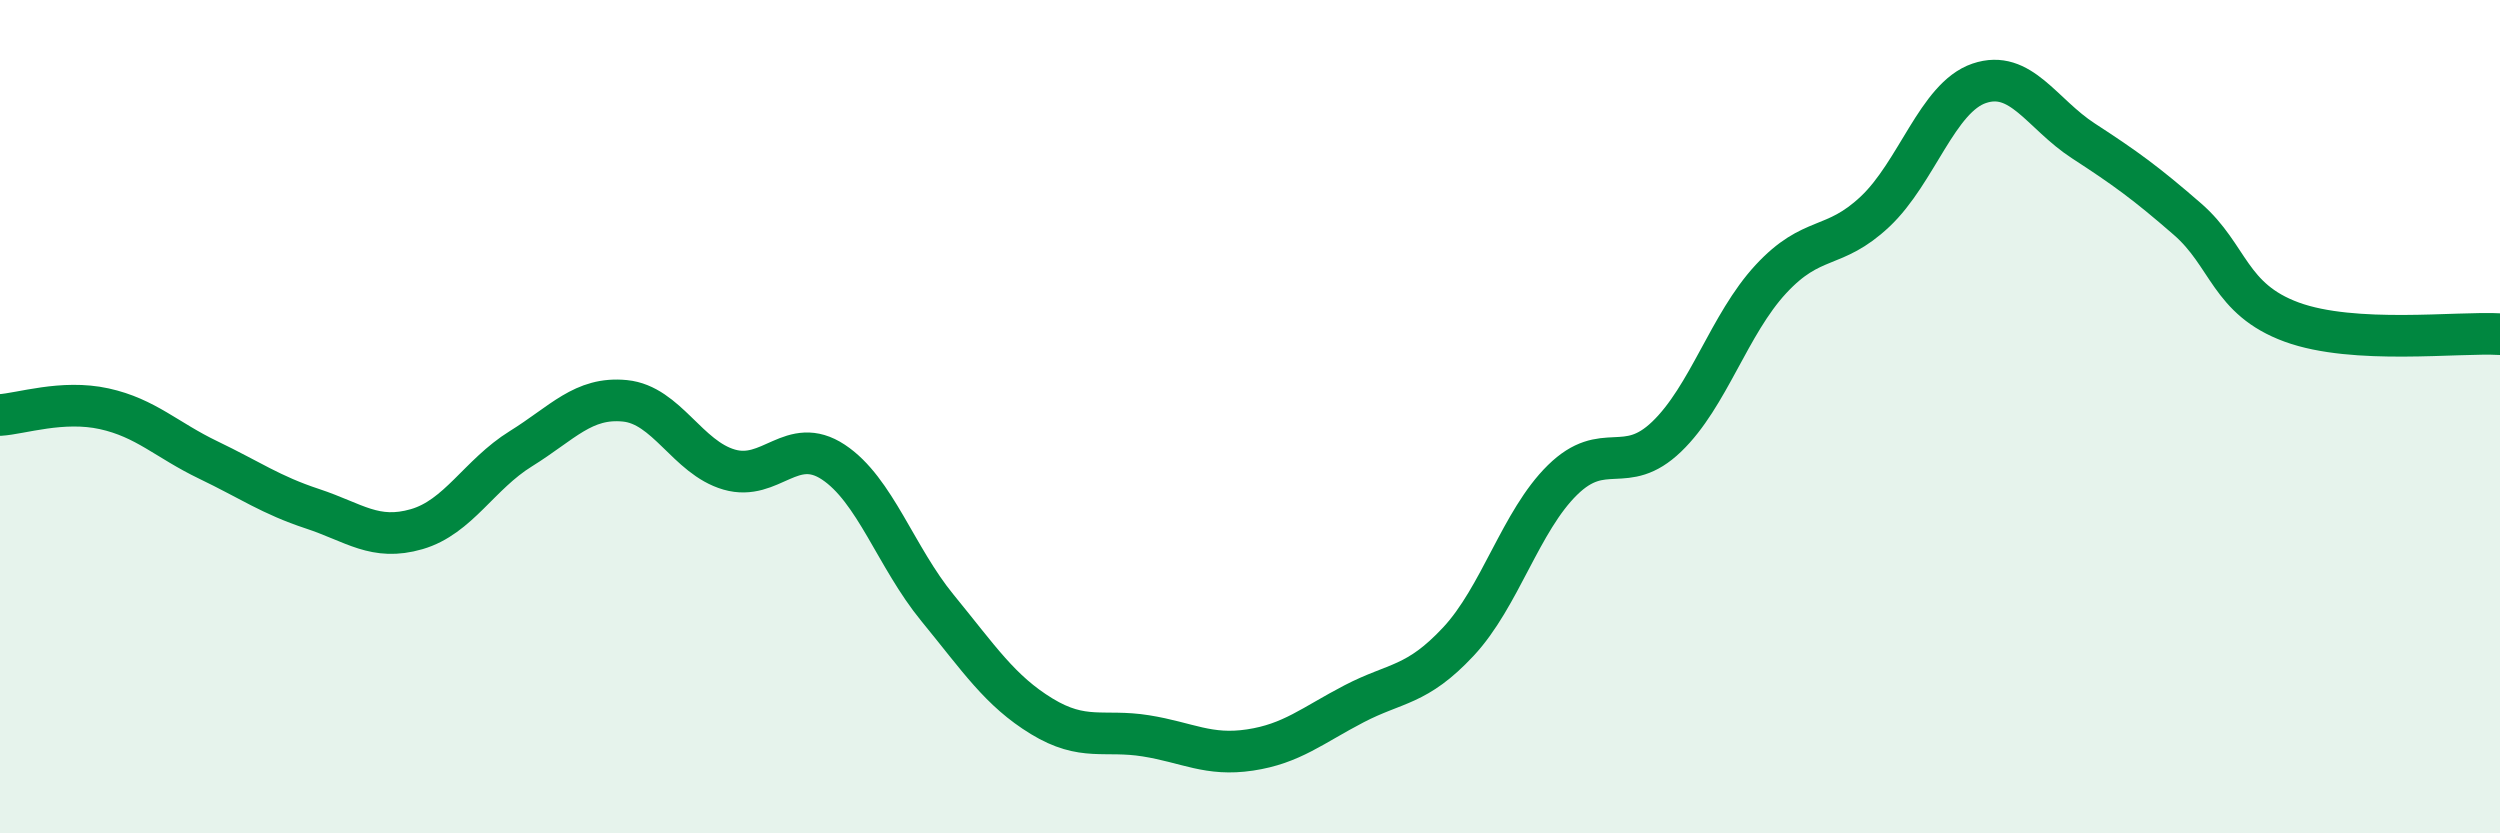
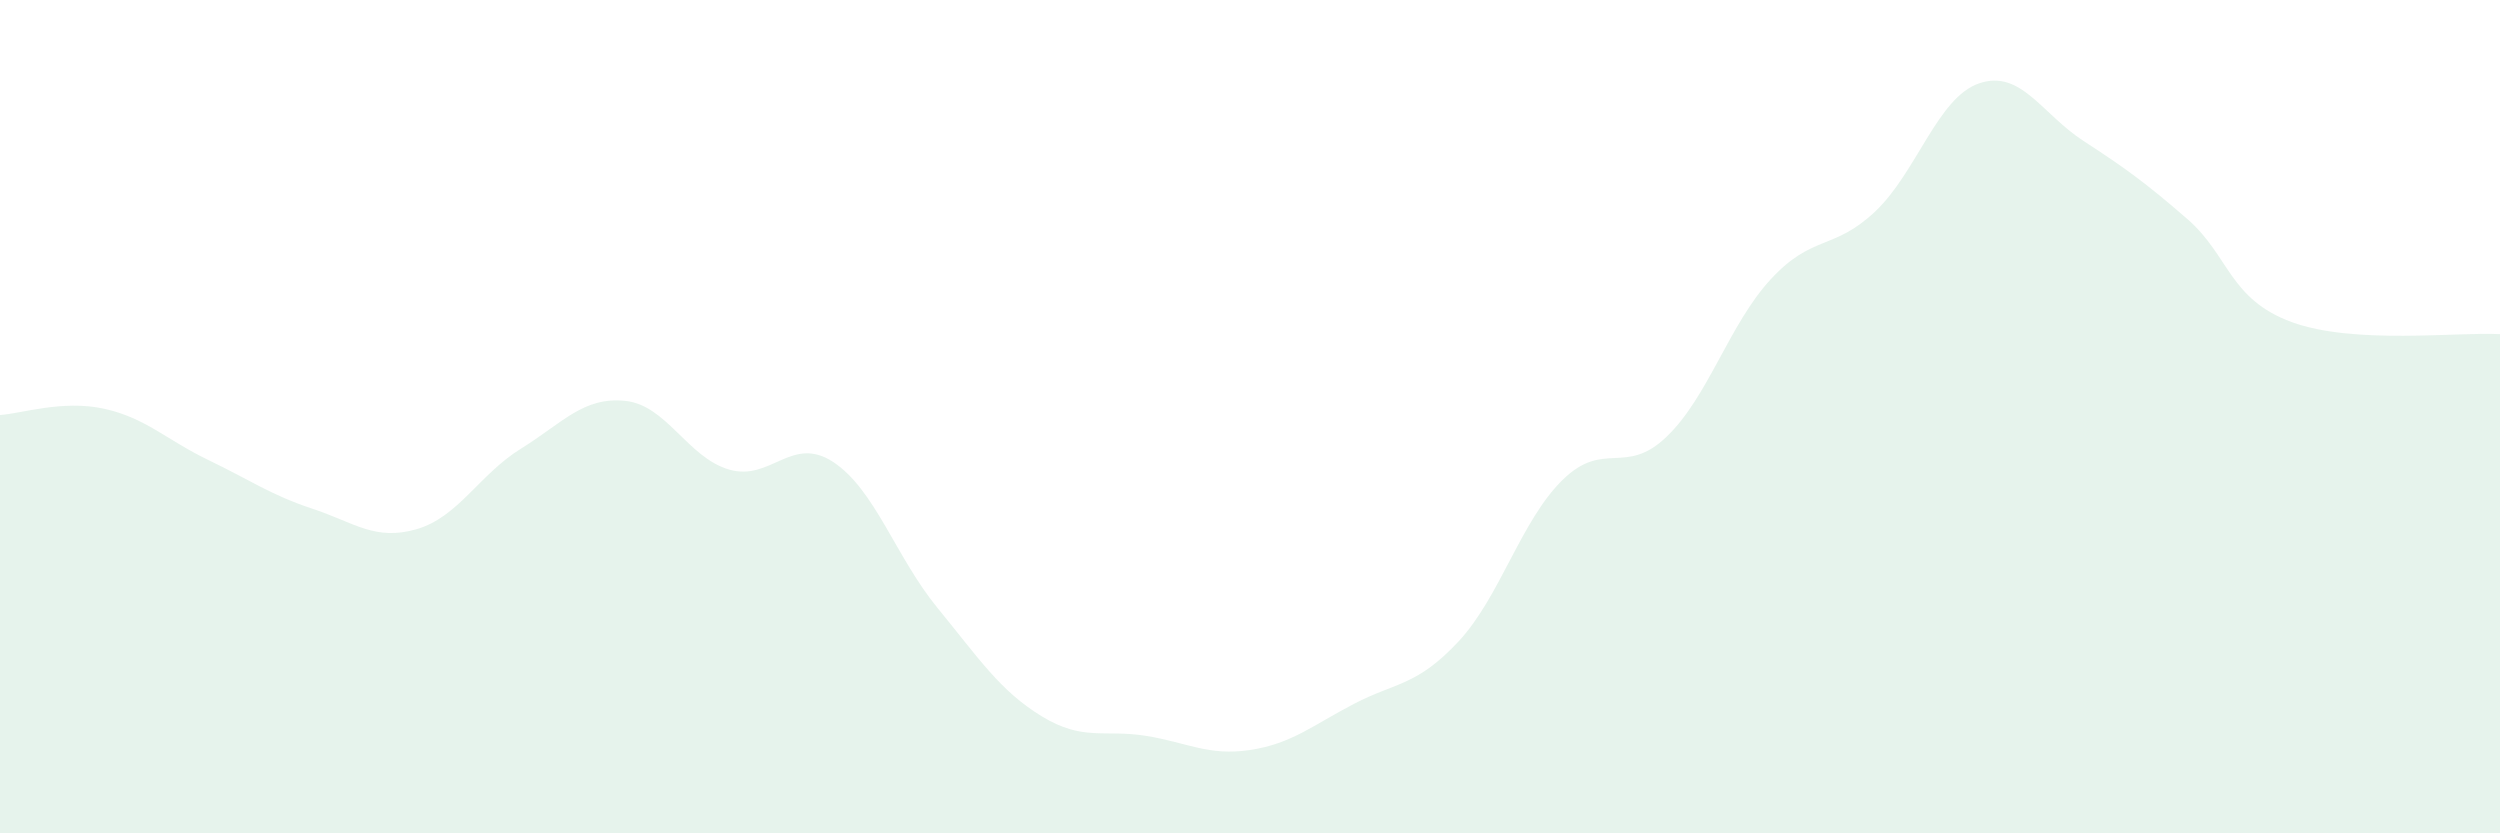
<svg xmlns="http://www.w3.org/2000/svg" width="60" height="20" viewBox="0 0 60 20">
  <path d="M 0,9.96 C 0.5,9.93 1.5,9.59 2.5,9.81 C 3.5,10.03 4,10.56 5,11.04 C 6,11.52 6.5,11.88 7.5,12.21 C 8.5,12.54 9,12.99 10,12.7 C 11,12.41 11.5,11.39 12.5,10.77 C 13.5,10.15 14,9.52 15,9.62 C 16,9.72 16.5,10.98 17.5,11.27 C 18.5,11.56 19,10.43 20,11.09 C 21,11.75 21.5,13.37 22.5,14.59 C 23.5,15.81 24,16.58 25,17.19 C 26,17.8 26.5,17.5 27.5,17.66 C 28.5,17.82 29,18.15 30,18 C 31,17.85 31.5,17.41 32.5,16.89 C 33.5,16.37 34,16.47 35,15.4 C 36,14.33 36.5,12.5 37.5,11.52 C 38.5,10.54 39,11.44 40,10.48 C 41,9.52 41.5,7.78 42.5,6.7 C 43.5,5.62 44,6.02 45,5.08 C 46,4.14 46.5,2.34 47.5,2 C 48.5,1.66 49,2.73 50,3.38 C 51,4.03 51.5,4.39 52.5,5.26 C 53.5,6.13 53.5,7.18 55,7.73 C 56.5,8.28 59,7.96 60,8.02L60 20L0 20Z" fill="#008740" opacity="0.1" stroke-linecap="round" stroke-linejoin="round" />
-   <path d="M 0,9.96 C 0.5,9.93 1.5,9.59 2.5,9.81 C 3.5,10.03 4,10.56 5,11.04 C 6,11.52 6.5,11.88 7.5,12.21 C 8.5,12.54 9,12.99 10,12.7 C 11,12.41 11.5,11.39 12.5,10.77 C 13.5,10.15 14,9.52 15,9.62 C 16,9.72 16.5,10.98 17.5,11.27 C 18.5,11.56 19,10.43 20,11.09 C 21,11.75 21.5,13.37 22.5,14.59 C 23.5,15.81 24,16.58 25,17.19 C 26,17.8 26.5,17.5 27.5,17.66 C 28.5,17.82 29,18.15 30,18 C 31,17.85 31.5,17.41 32.5,16.89 C 33.5,16.37 34,16.47 35,15.4 C 36,14.33 36.5,12.5 37.5,11.52 C 38.5,10.54 39,11.44 40,10.48 C 41,9.52 41.5,7.78 42.5,6.7 C 43.5,5.62 44,6.02 45,5.08 C 46,4.14 46.5,2.34 47.5,2 C 48.5,1.66 49,2.73 50,3.38 C 51,4.03 51.5,4.39 52.5,5.26 C 53.5,6.13 53.5,7.18 55,7.73 C 56.5,8.28 59,7.96 60,8.02" stroke="#008740" stroke-width="1" fill="none" stroke-linecap="round" stroke-linejoin="round" />
</svg>